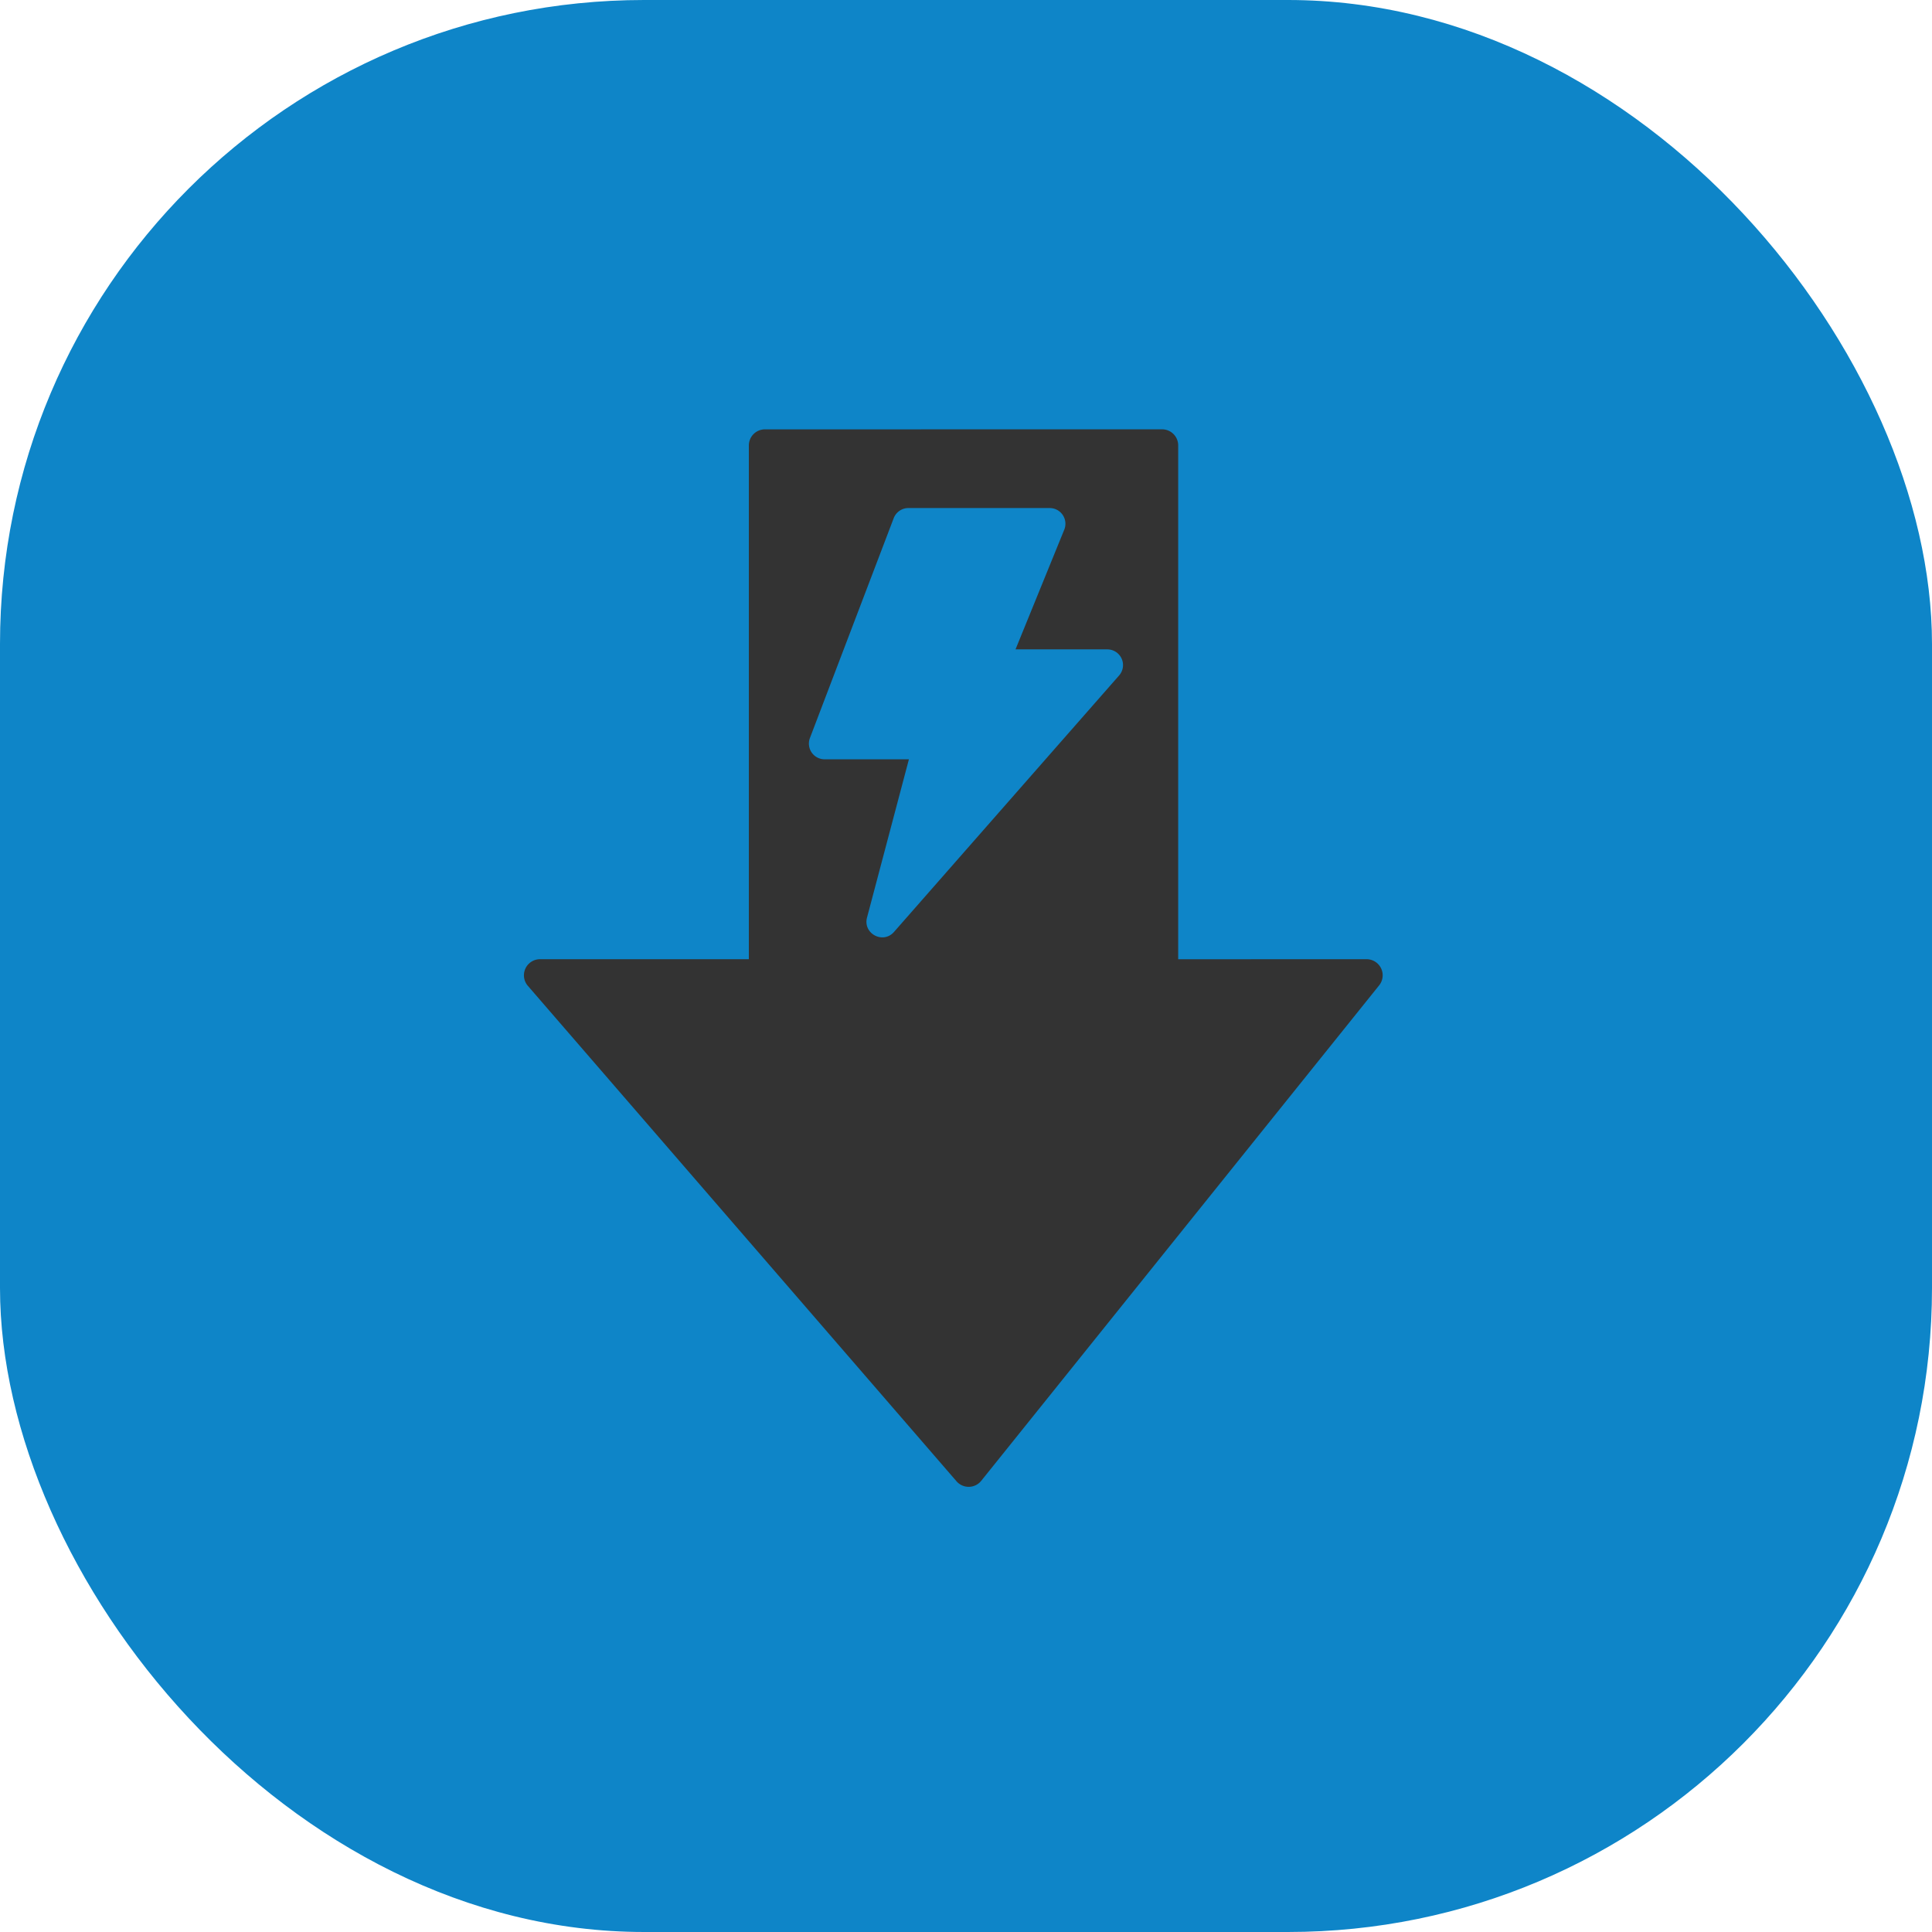
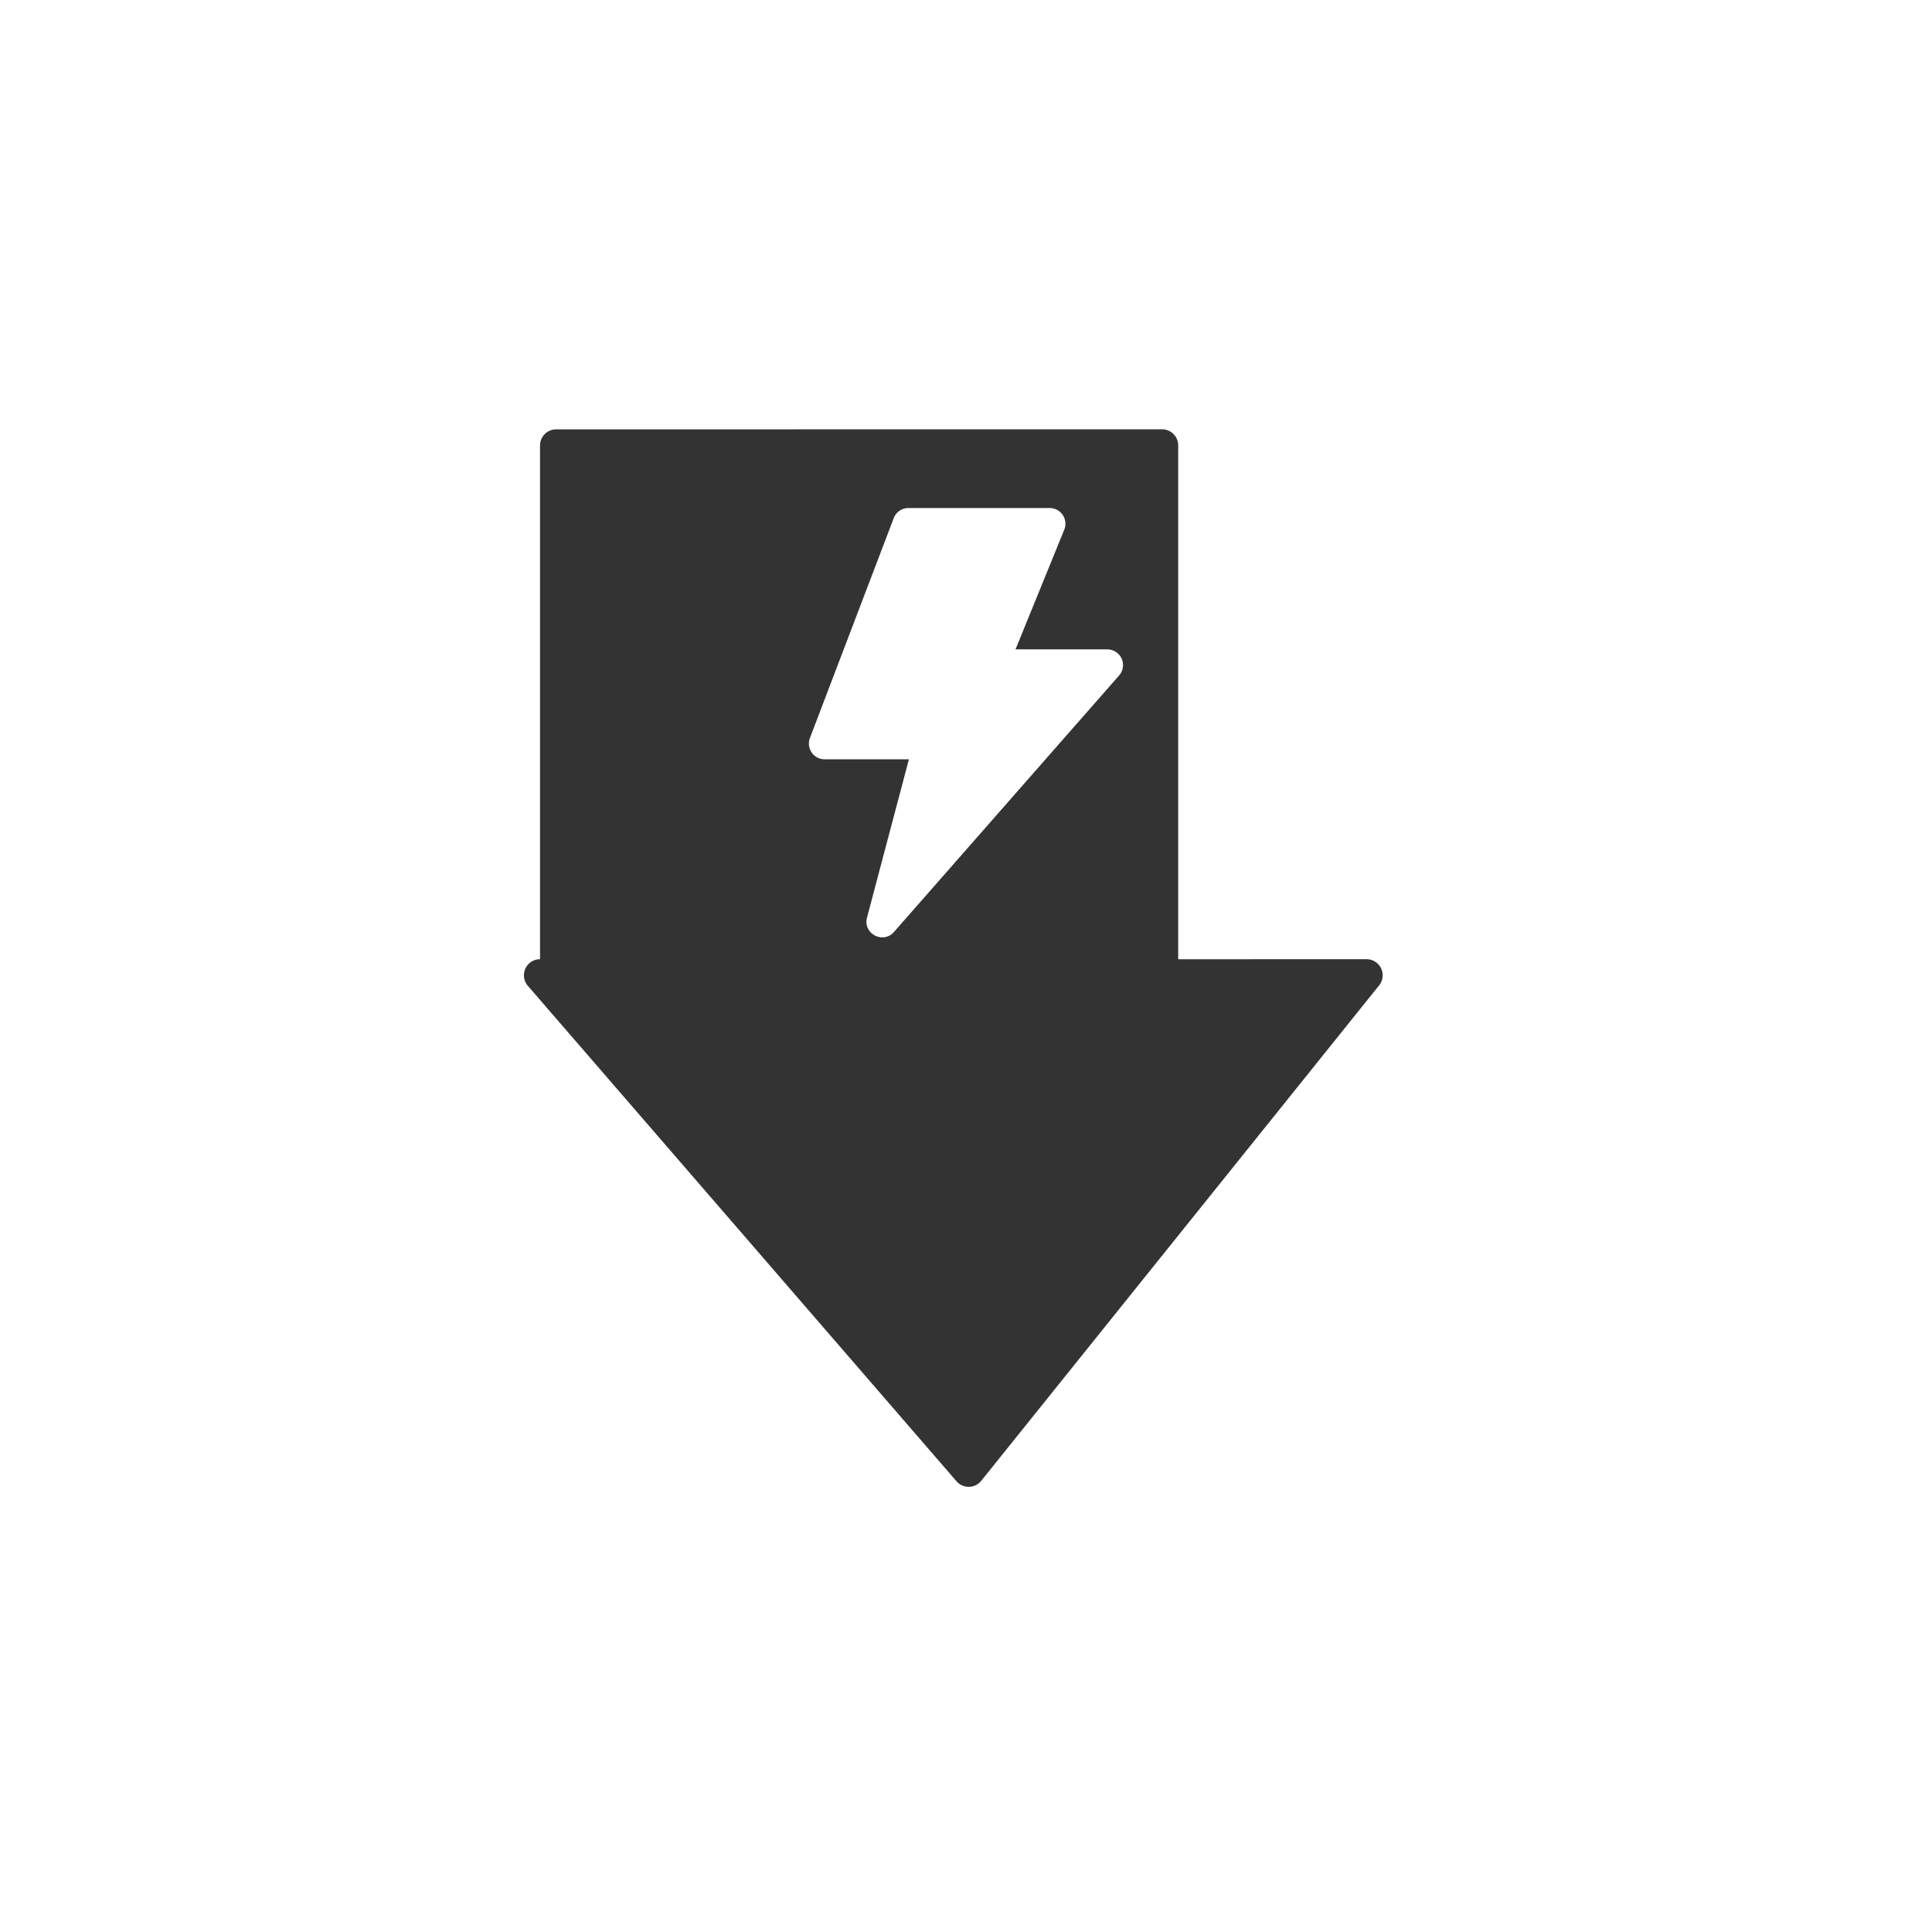
<svg xmlns="http://www.w3.org/2000/svg" width="60" height="60" viewBox="0 0 60 60">
  <defs>
    <filter color-interpolation-filters="auto" id="a">
      <feColorMatrix in="SourceGraphic" values="0 0 0 0 1 0 0 0 0 1 0 0 0 0 1 0 0 0 1 0" />
    </filter>
  </defs>
  <g fill="none" fill-rule="evenodd">
-     <rect fill="#0E85C8" width="60" height="60" rx="20" />
    <g transform="translate(10 10)" filter="url(#a)">
-       <path d="M26.09 3.333a.5.5 0 0 1 .5.5V19.79l5.85-.001a.5.5 0 0 1 .39.813L20.473 35.988a.5.5 0 0 1-.768.014L6.393 20.616a.5.5 0 0 1 .378-.827h6.485V3.834a.5.5 0 0 1 .5-.5zM22.6 5.778h-4.39a.488.488 0 0 0-.455.314l-2.602 6.828a.488.488 0 0 0 .456.661h2.618l-1.301 4.915c-.132.498.498.834.838.446l6.991-7.965a.488.488 0 0 0-.367-.81h-2.85l1.514-3.718a.488.488 0 0 0-.452-.671z" fill="#333" />
+       <path d="M26.09 3.333a.5.5 0 0 1 .5.5V19.79l5.85-.001a.5.5 0 0 1 .39.813L20.473 35.988a.5.5 0 0 1-.768.014L6.393 20.616a.5.5 0 0 1 .378-.827V3.834a.5.5 0 0 1 .5-.5zM22.6 5.778h-4.39a.488.488 0 0 0-.455.314l-2.602 6.828a.488.488 0 0 0 .456.661h2.618l-1.301 4.915c-.132.498.498.834.838.446l6.991-7.965a.488.488 0 0 0-.367-.81h-2.85l1.514-3.718a.488.488 0 0 0-.452-.671z" fill="#333" />
    </g>
  </g>
</svg>